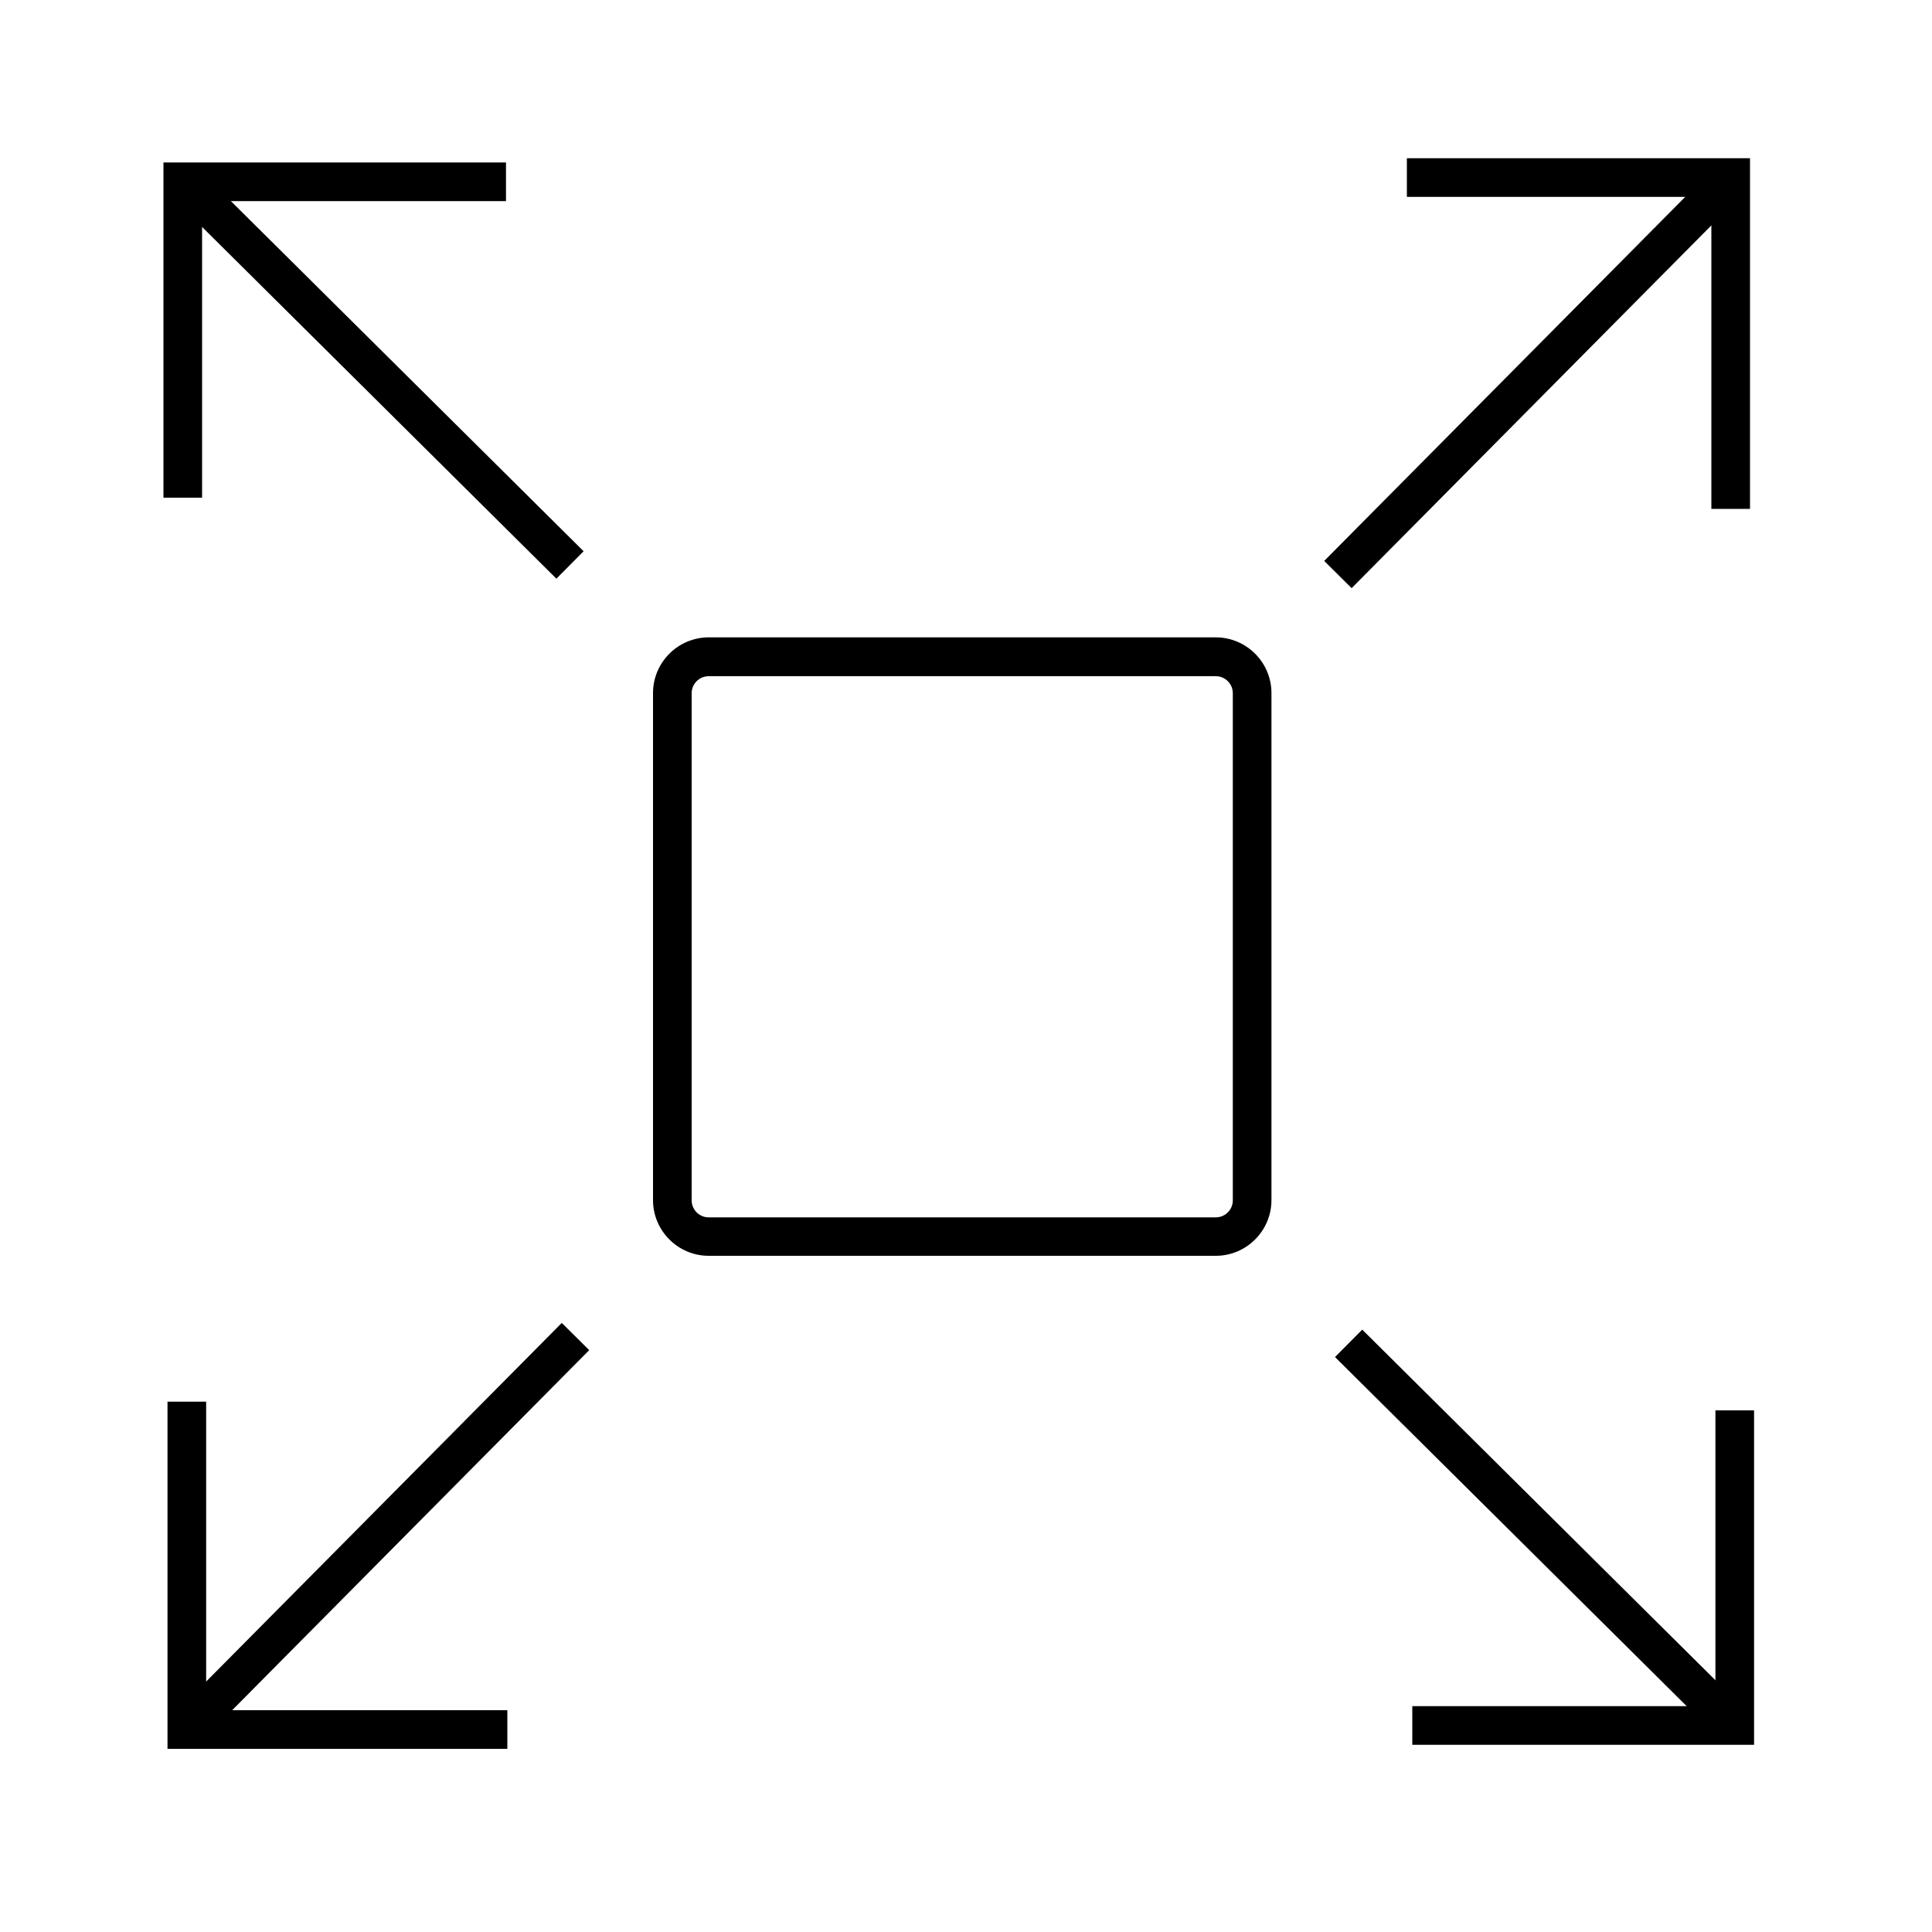
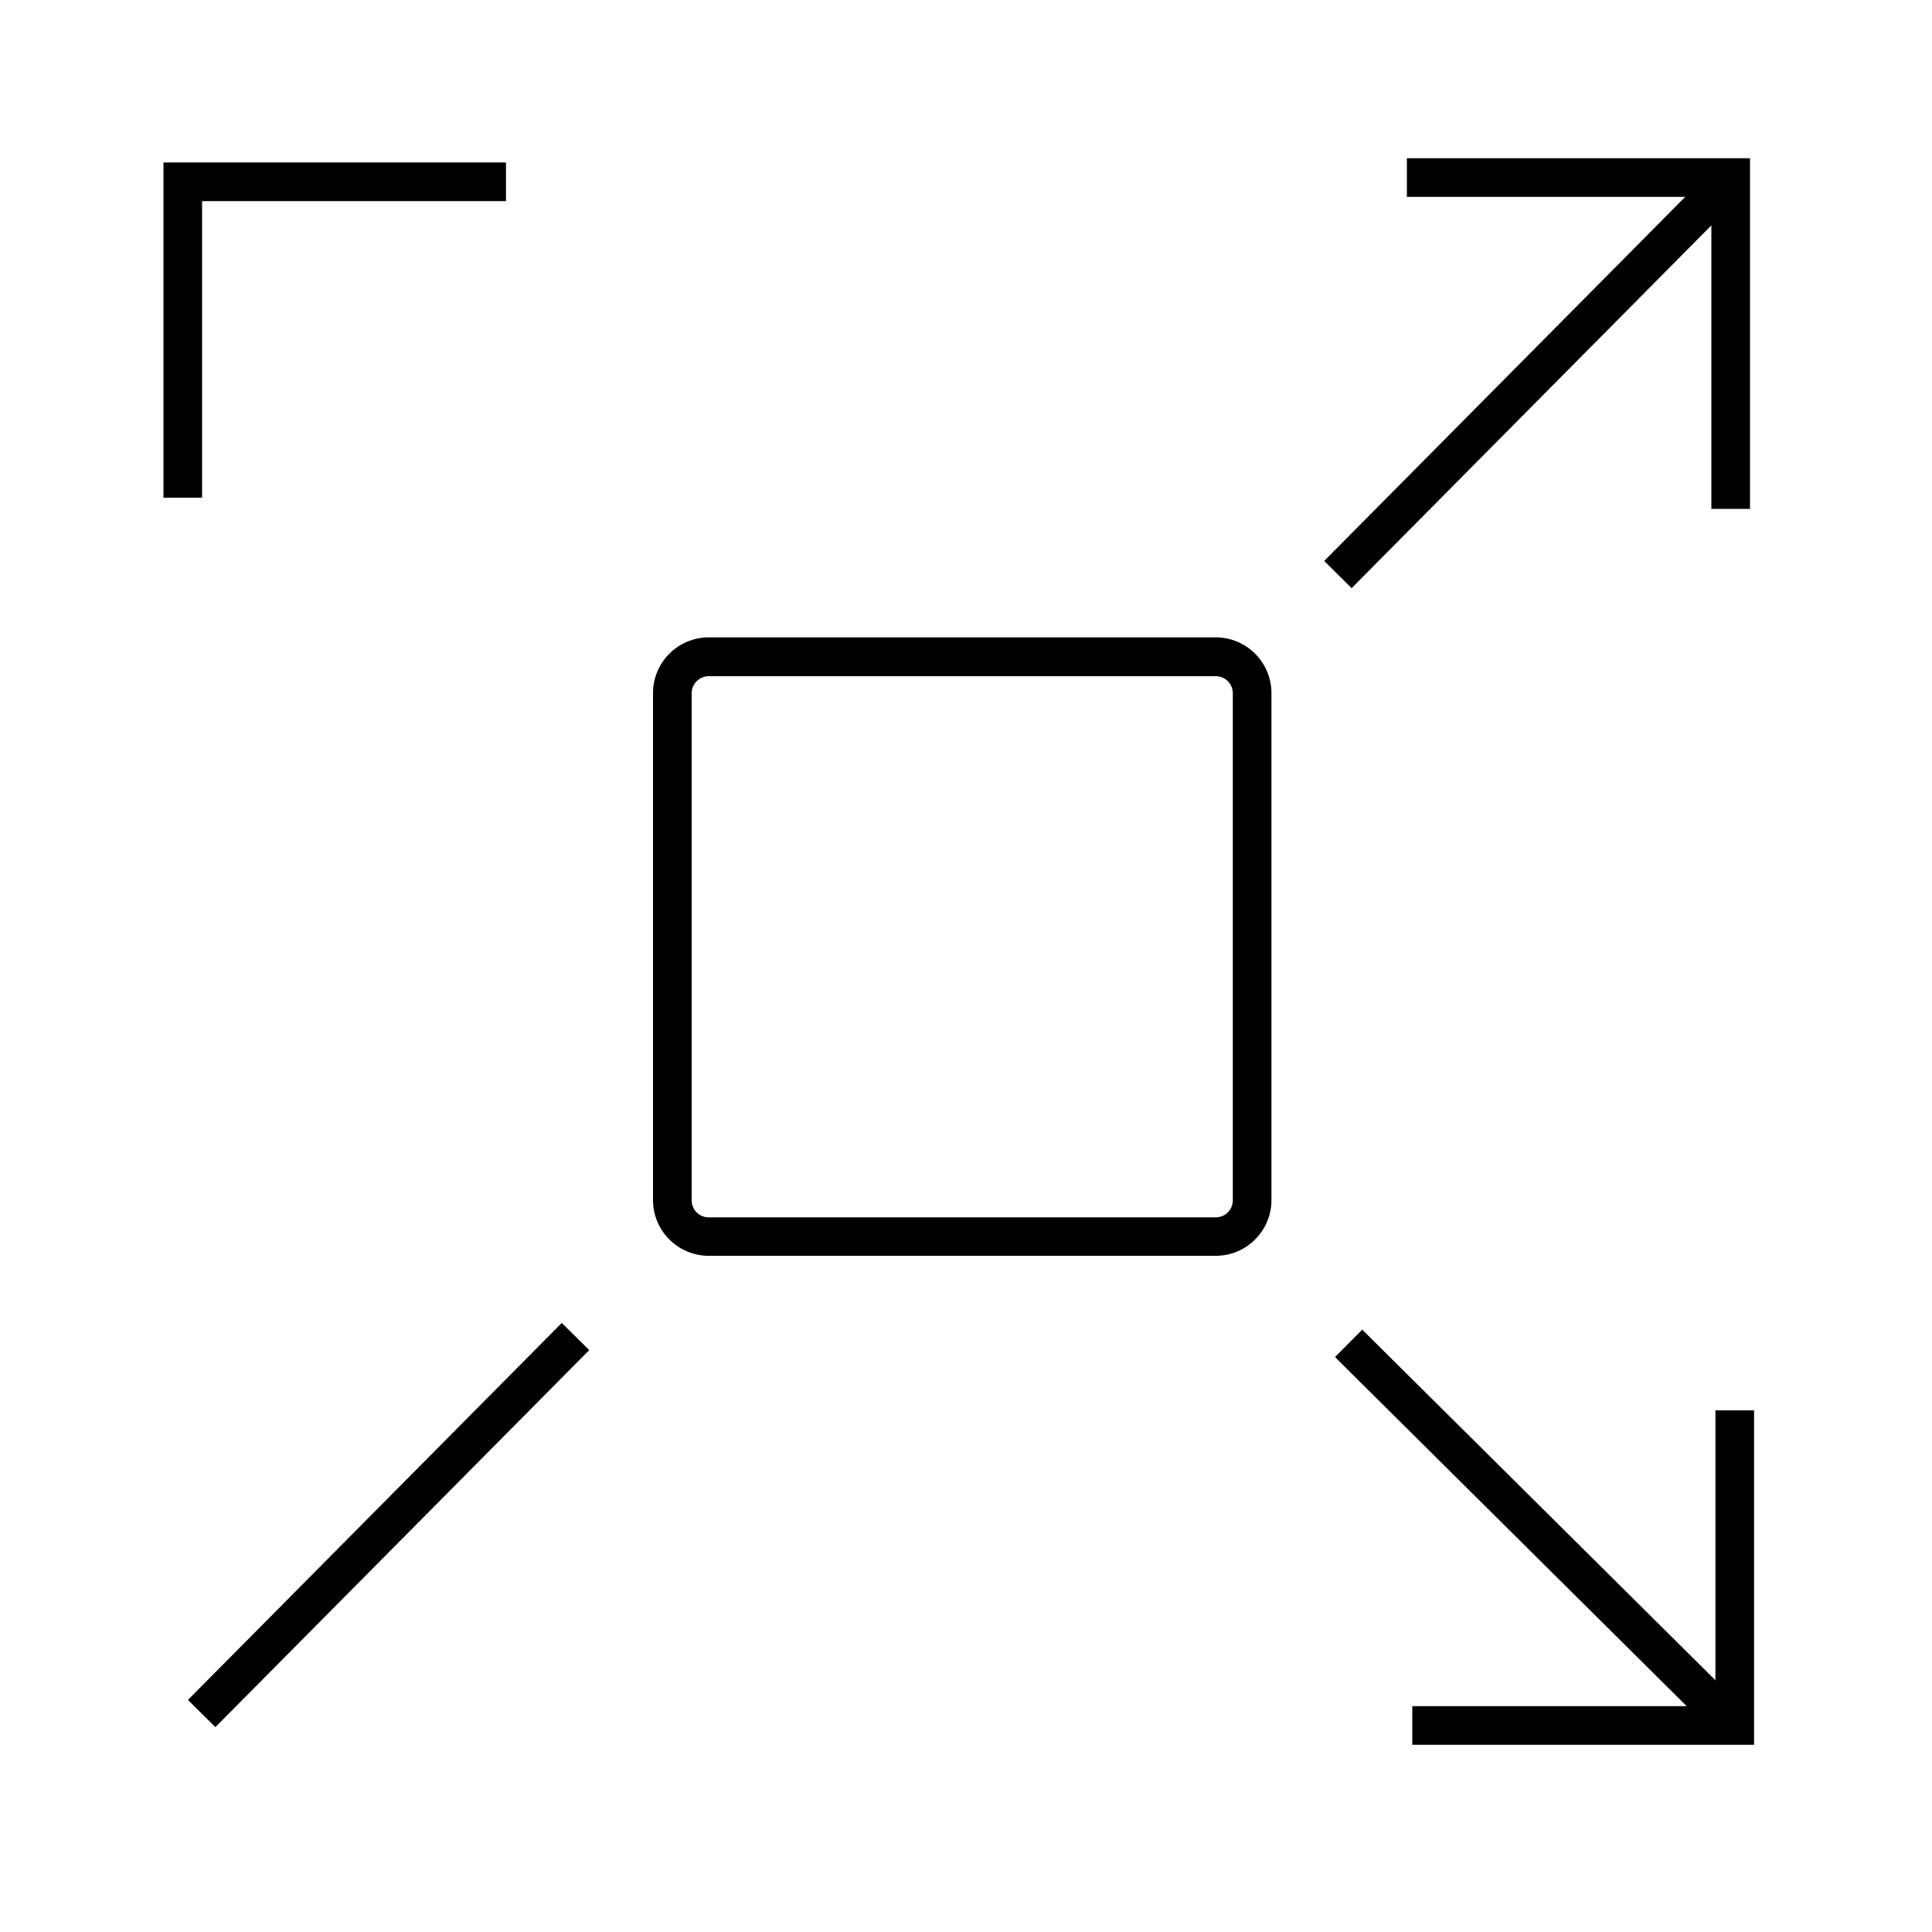
<svg xmlns="http://www.w3.org/2000/svg" id="Crafticons_-_Simple_Set" data-name="Crafticons - Simple Set" viewBox="0 0 100 100">
  <polygon points="90.58 26.34 88.58 26.34 88.58 10.19 72.82 10.19 72.82 8.19 90.58 8.19 90.58 26.34" />
  <rect x="65.15" y="18.88" width="27.77" height="2" transform="translate(9.26 62) rotate(-45.24)" />
-   <polygon points="26.26 90.52 8.67 90.52 8.67 72.55 10.67 72.55 10.67 88.52 26.26 88.52 26.26 90.52" />
  <rect x="6.37" y="77.94" width="27.48" height="2" transform="translate(-50.1 37.63) rotate(-45.24)" />
  <path d="M62.93,65h-26.25c-1.58,0-2.88-1.29-2.88-2.88v-26.25c0-1.58,1.29-2.88,2.88-2.88h26.25c1.58,0,2.88,1.29,2.88,2.88v26.25c0,1.58-1.29,2.88-2.88,2.88ZM36.68,35c-.48,0-.88.39-.88.88v26.25c0,.48.39.88.88.88h26.25c.48,0,.88-.39.88-.88v-26.25c0-.48-.39-.88-.88-.88h-26.25Z" />
  <polygon points="90.79 90.31 73.1 90.31 73.1 88.31 88.79 88.31 88.79 73 90.79 73 90.79 90.31" />
  <rect x="78.39" y="65.54" width="2" height="27.02" transform="translate(-32.64 79.7) rotate(-45.21)" />
  <polygon points="10.46 25.76 8.46 25.76 8.46 8.41 26.19 8.41 26.19 10.41 10.46 10.41 10.46 25.76" />
-   <rect x="18.89" y="6.15" width="2" height="27.09" transform="translate(-8.1 19.94) rotate(-45.21)" />
</svg>